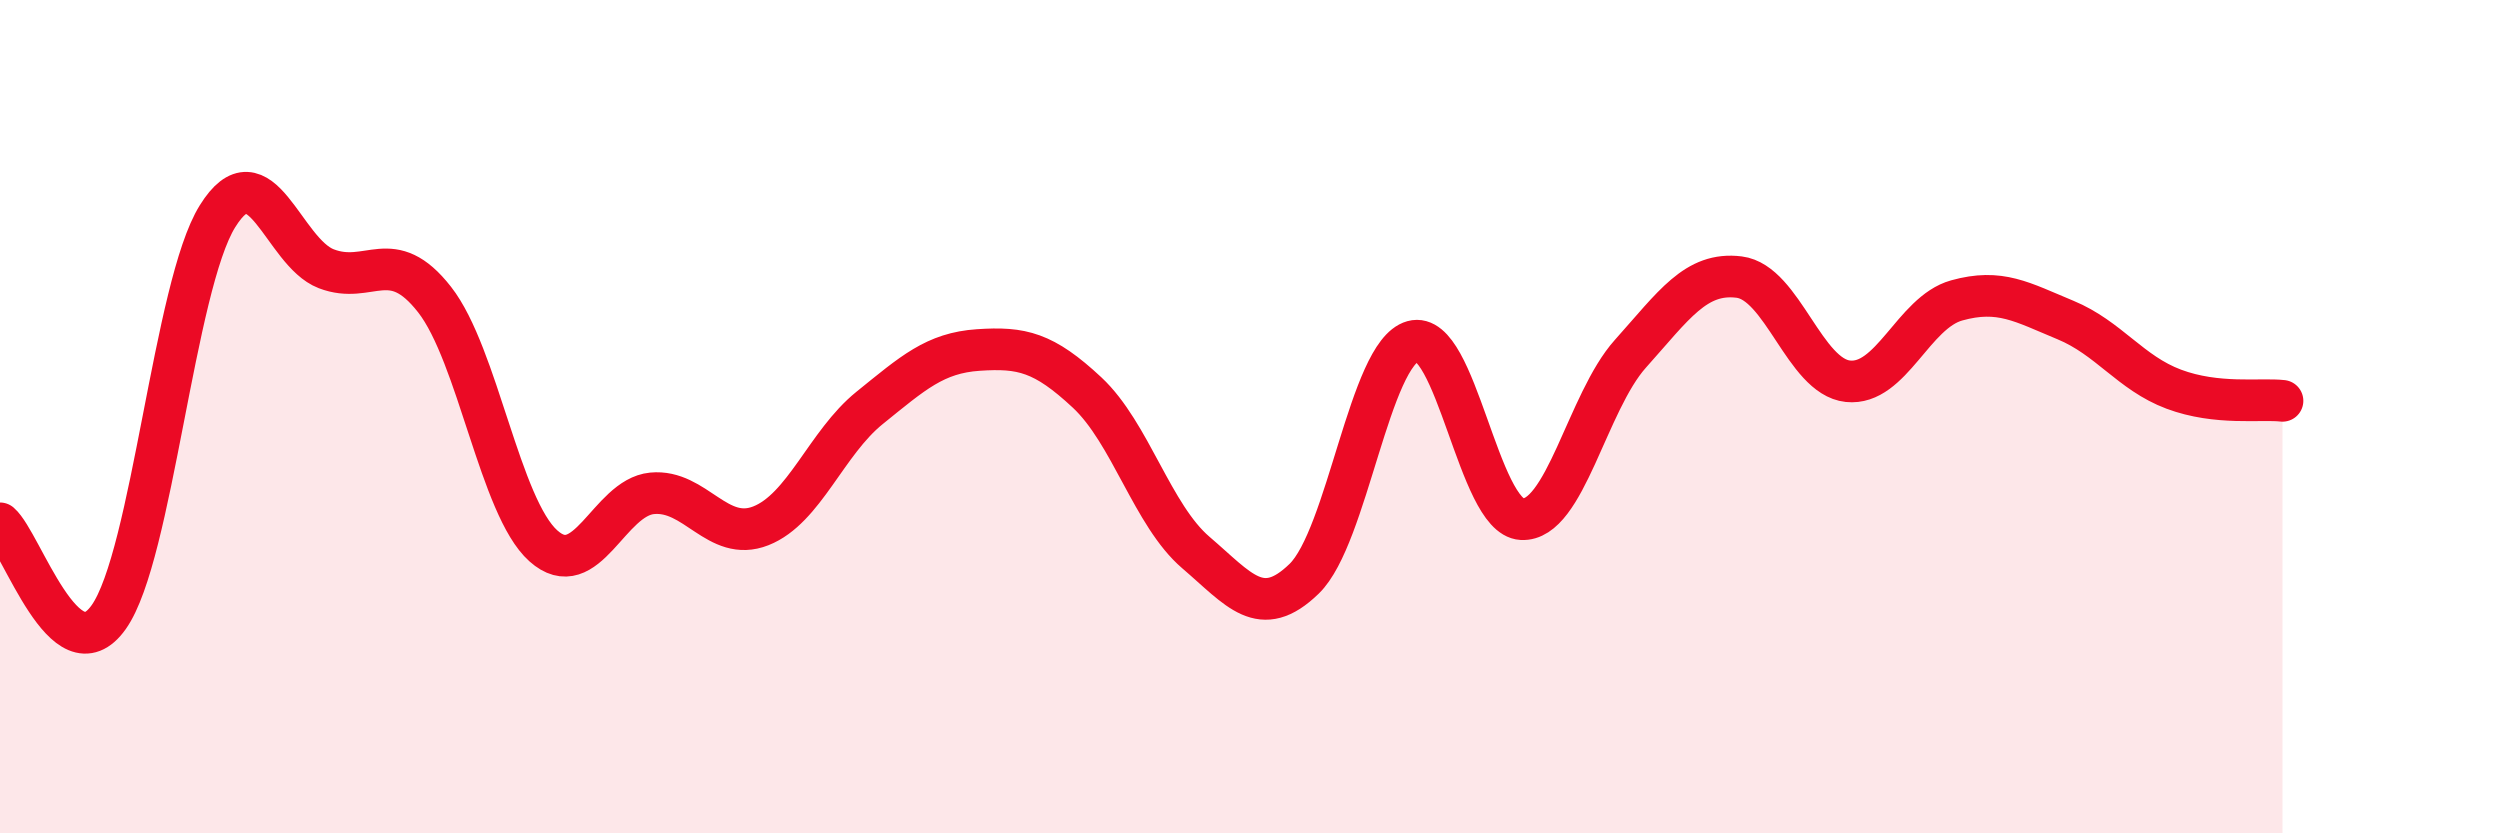
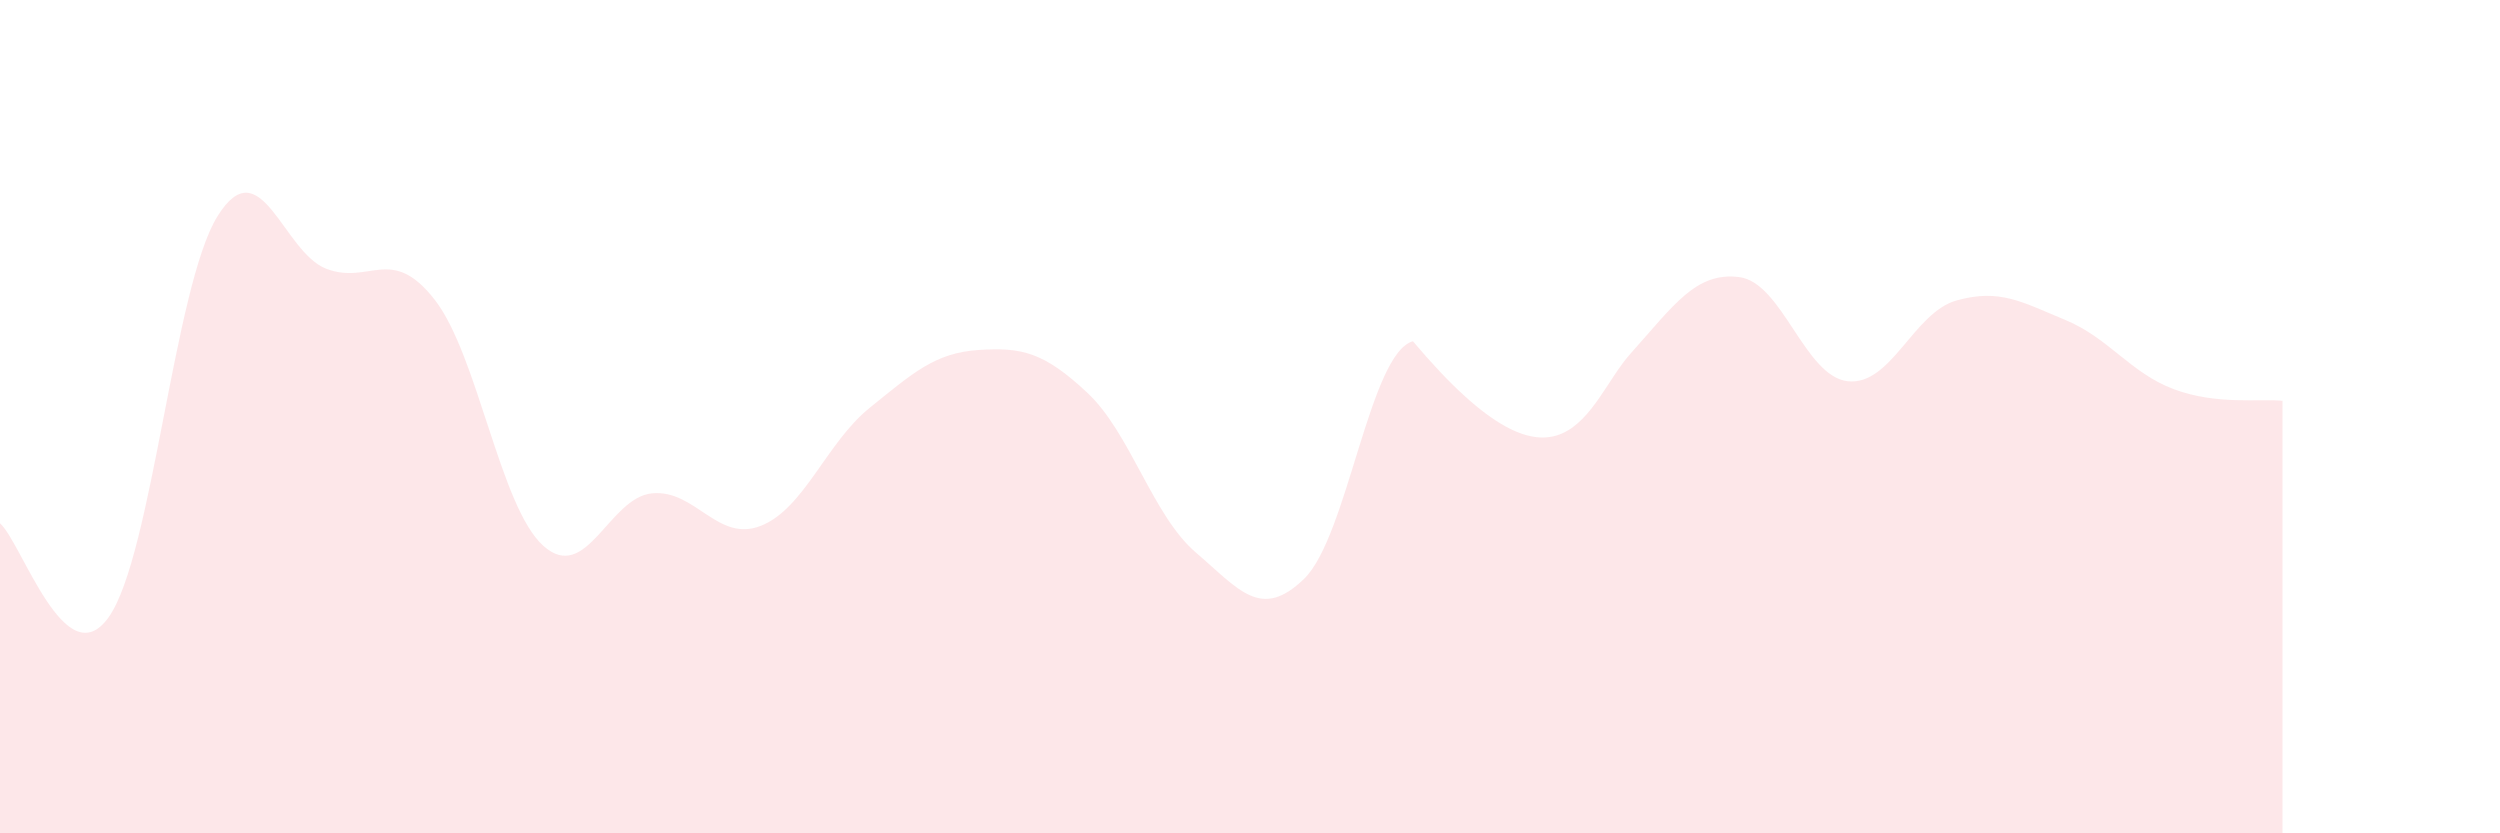
<svg xmlns="http://www.w3.org/2000/svg" width="60" height="20" viewBox="0 0 60 20">
-   <path d="M 0,12.56 C 0.52,13.01 1.57,16.28 2.61,14.81 C 3.65,13.34 4.18,6.86 5.22,5.19 C 6.26,3.52 6.79,6.05 7.83,6.45 C 8.87,6.85 9.39,5.86 10.43,7.19 C 11.47,8.52 12,12.17 13.04,13.1 C 14.08,14.03 14.61,11.94 15.65,11.84 C 16.69,11.74 17.22,13.03 18.26,12.62 C 19.3,12.21 19.83,10.63 20.87,9.79 C 21.91,8.95 22.44,8.47 23.48,8.4 C 24.52,8.33 25.05,8.45 26.09,9.42 C 27.13,10.39 27.66,12.37 28.7,13.26 C 29.74,14.15 30.26,14.9 31.3,13.89 C 32.34,12.88 32.87,8.48 33.91,8.19 C 34.95,7.9 35.48,12.4 36.52,12.46 C 37.56,12.52 38.09,9.65 39.13,8.49 C 40.17,7.33 40.7,6.52 41.74,6.65 C 42.78,6.78 43.31,9.04 44.35,9.15 C 45.39,9.26 45.92,7.5 46.96,7.21 C 48,6.92 48.53,7.25 49.57,7.68 C 50.61,8.11 51.13,8.95 52.17,9.34 C 53.21,9.73 54.26,9.56 54.78,9.62L54.78 20L0 20Z" fill="#EB0A25" opacity="0.1" stroke-linecap="round" stroke-linejoin="round" />
-   <path d="M 0,12.56 C 0.52,13.01 1.57,16.28 2.61,14.81 C 3.65,13.34 4.18,6.86 5.22,5.19 C 6.26,3.52 6.79,6.05 7.83,6.45 C 8.87,6.85 9.39,5.86 10.43,7.19 C 11.47,8.52 12,12.17 13.04,13.1 C 14.08,14.03 14.61,11.94 15.65,11.84 C 16.69,11.74 17.22,13.03 18.26,12.62 C 19.3,12.21 19.83,10.63 20.87,9.79 C 21.91,8.95 22.44,8.47 23.48,8.4 C 24.52,8.33 25.05,8.45 26.09,9.42 C 27.13,10.39 27.66,12.37 28.7,13.26 C 29.74,14.15 30.26,14.9 31.3,13.89 C 32.34,12.88 32.87,8.48 33.91,8.19 C 34.95,7.9 35.48,12.4 36.52,12.46 C 37.56,12.52 38.09,9.65 39.13,8.49 C 40.17,7.33 40.7,6.52 41.74,6.65 C 42.78,6.78 43.31,9.04 44.35,9.15 C 45.39,9.26 45.92,7.5 46.96,7.21 C 48,6.92 48.53,7.25 49.57,7.68 C 50.61,8.11 51.13,8.95 52.17,9.34 C 53.21,9.73 54.26,9.56 54.78,9.62" stroke="#EB0A25" stroke-width="1" fill="none" stroke-linecap="round" stroke-linejoin="round" />
+   <path d="M 0,12.56 C 0.52,13.01 1.57,16.28 2.61,14.81 C 3.65,13.34 4.18,6.86 5.22,5.19 C 6.26,3.52 6.79,6.05 7.83,6.45 C 8.87,6.85 9.39,5.86 10.43,7.19 C 11.47,8.52 12,12.17 13.04,13.1 C 14.08,14.03 14.61,11.94 15.65,11.84 C 16.69,11.74 17.22,13.03 18.26,12.62 C 19.3,12.21 19.83,10.63 20.87,9.79 C 21.91,8.95 22.44,8.47 23.48,8.4 C 24.52,8.33 25.05,8.45 26.09,9.42 C 27.13,10.39 27.66,12.37 28.7,13.26 C 29.74,14.15 30.26,14.9 31.3,13.89 C 32.34,12.88 32.87,8.48 33.91,8.19 C 37.56,12.52 38.09,9.65 39.13,8.49 C 40.17,7.33 40.7,6.52 41.74,6.65 C 42.78,6.78 43.31,9.04 44.35,9.15 C 45.39,9.26 45.92,7.5 46.96,7.21 C 48,6.92 48.53,7.25 49.57,7.68 C 50.61,8.11 51.13,8.95 52.17,9.34 C 53.21,9.73 54.26,9.56 54.78,9.62L54.78 20L0 20Z" fill="#EB0A25" opacity="0.1" stroke-linecap="round" stroke-linejoin="round" />
</svg>